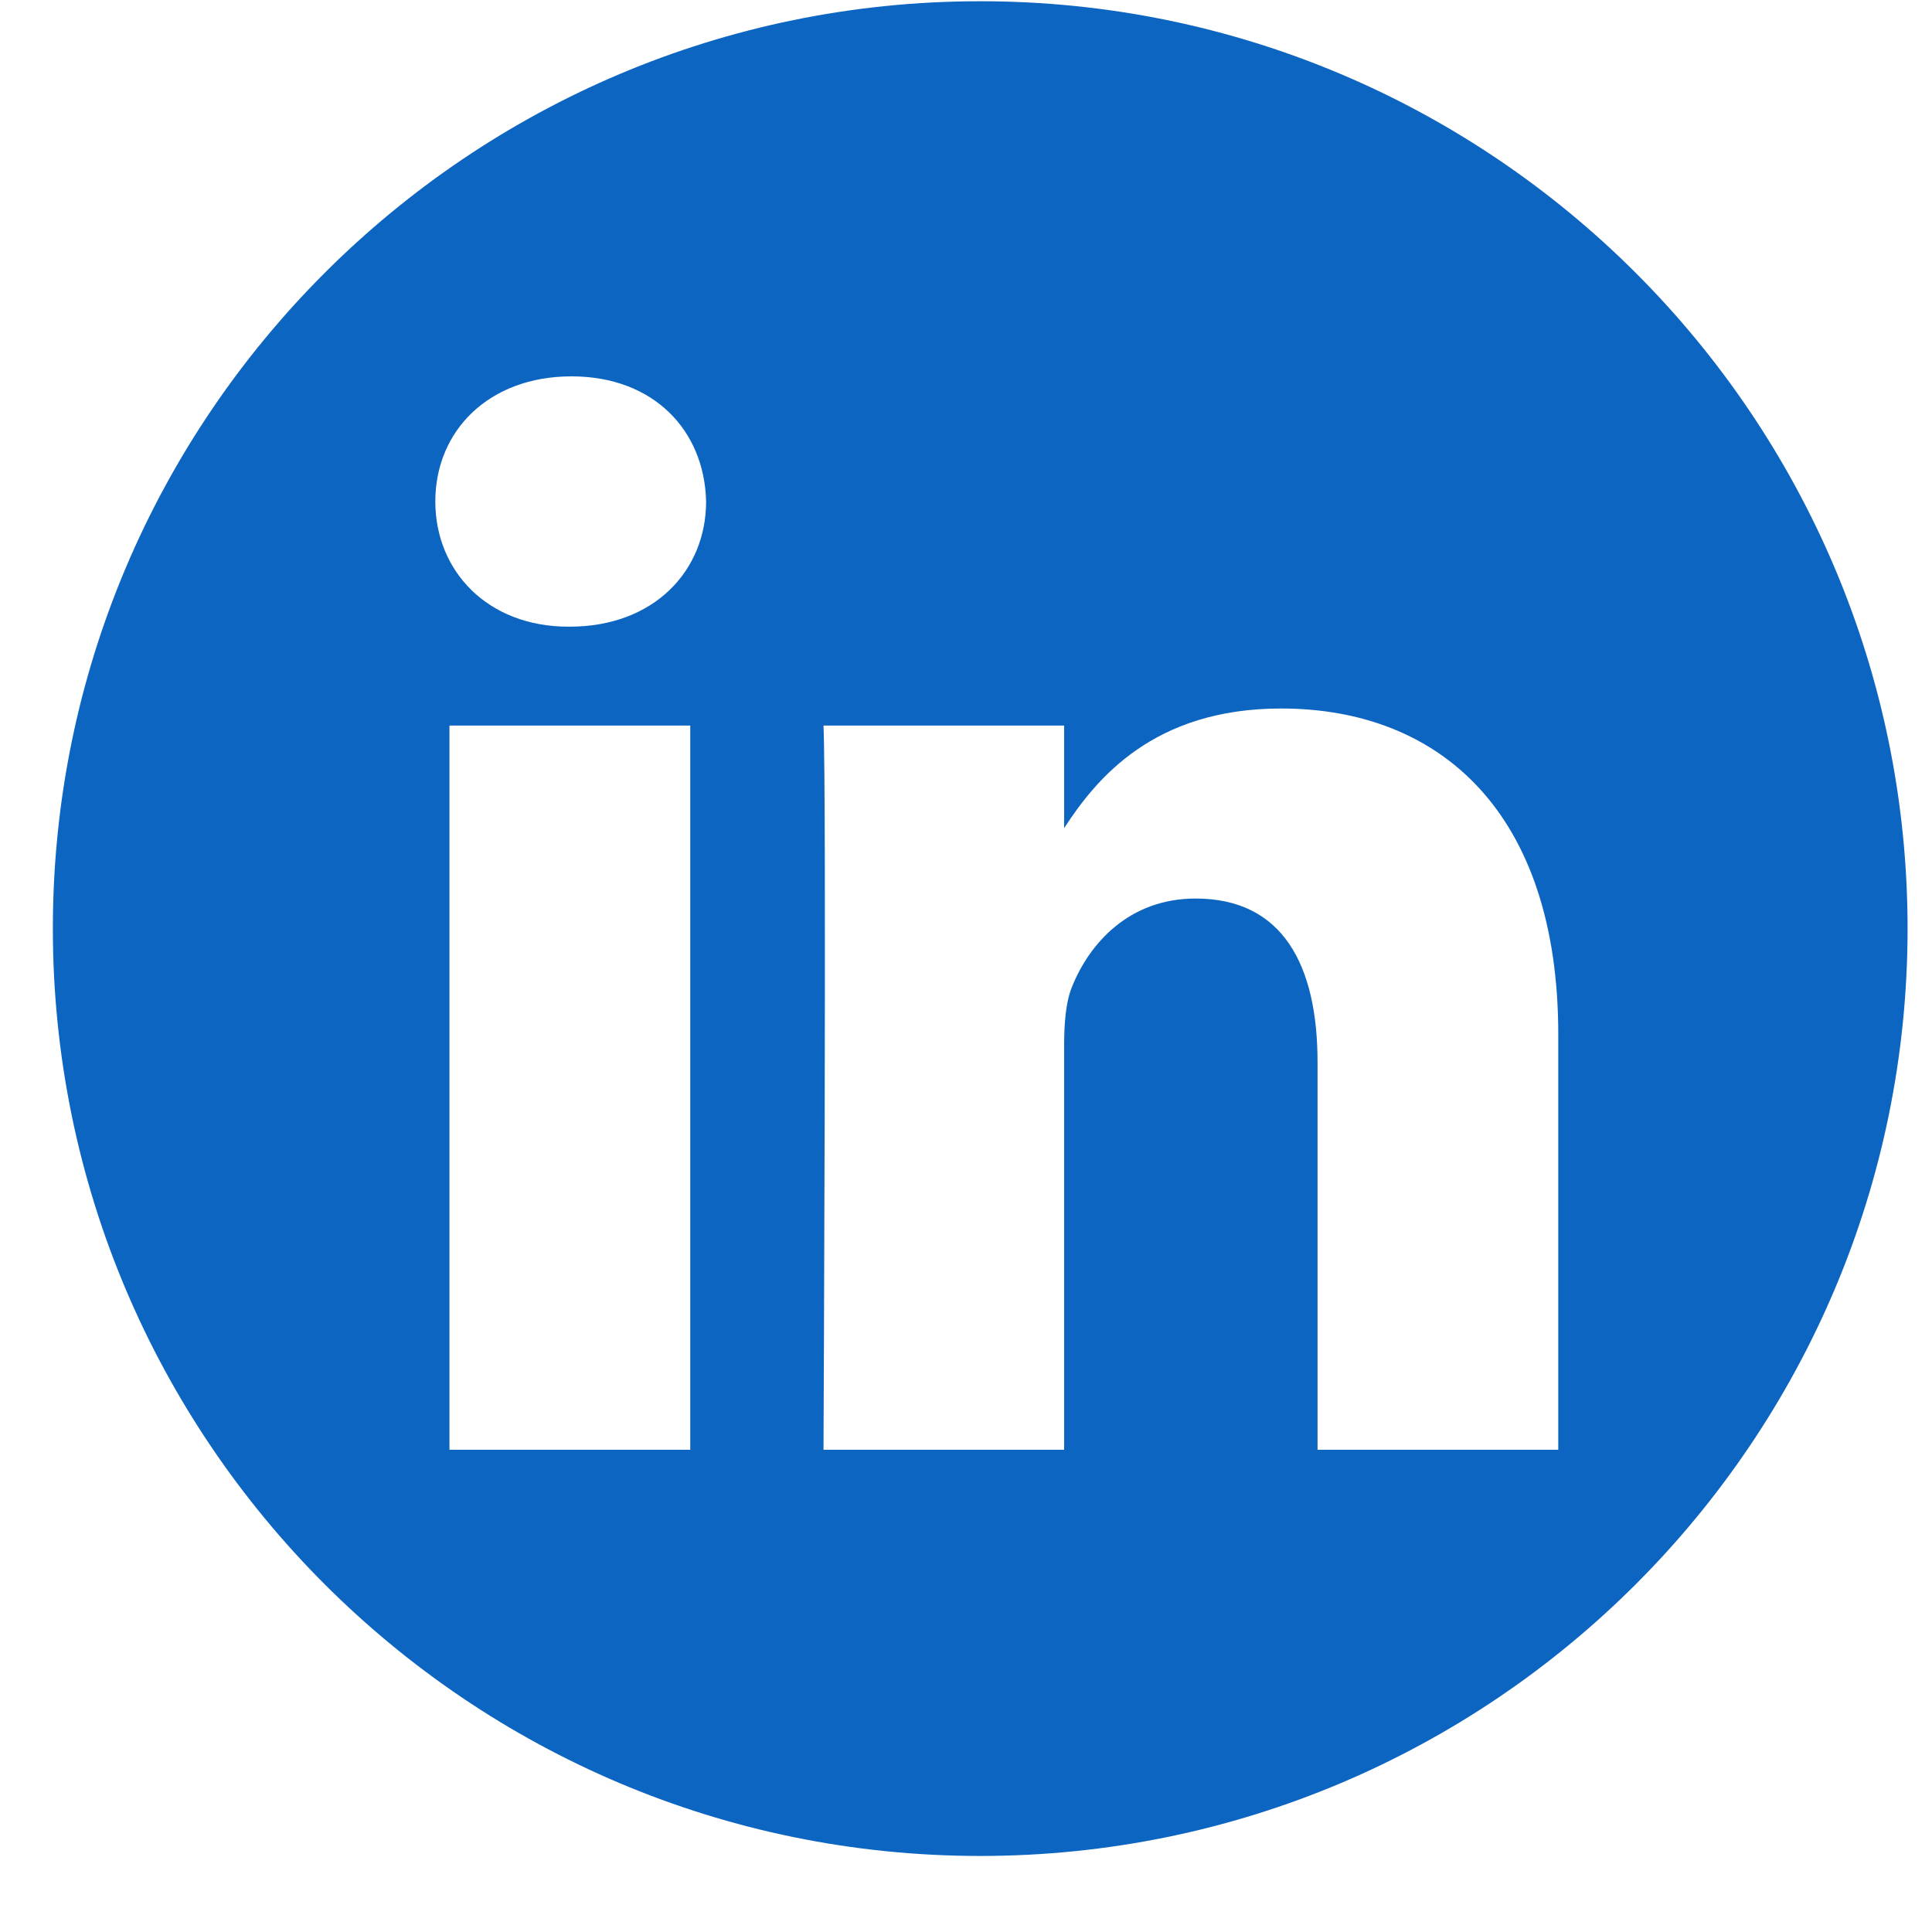
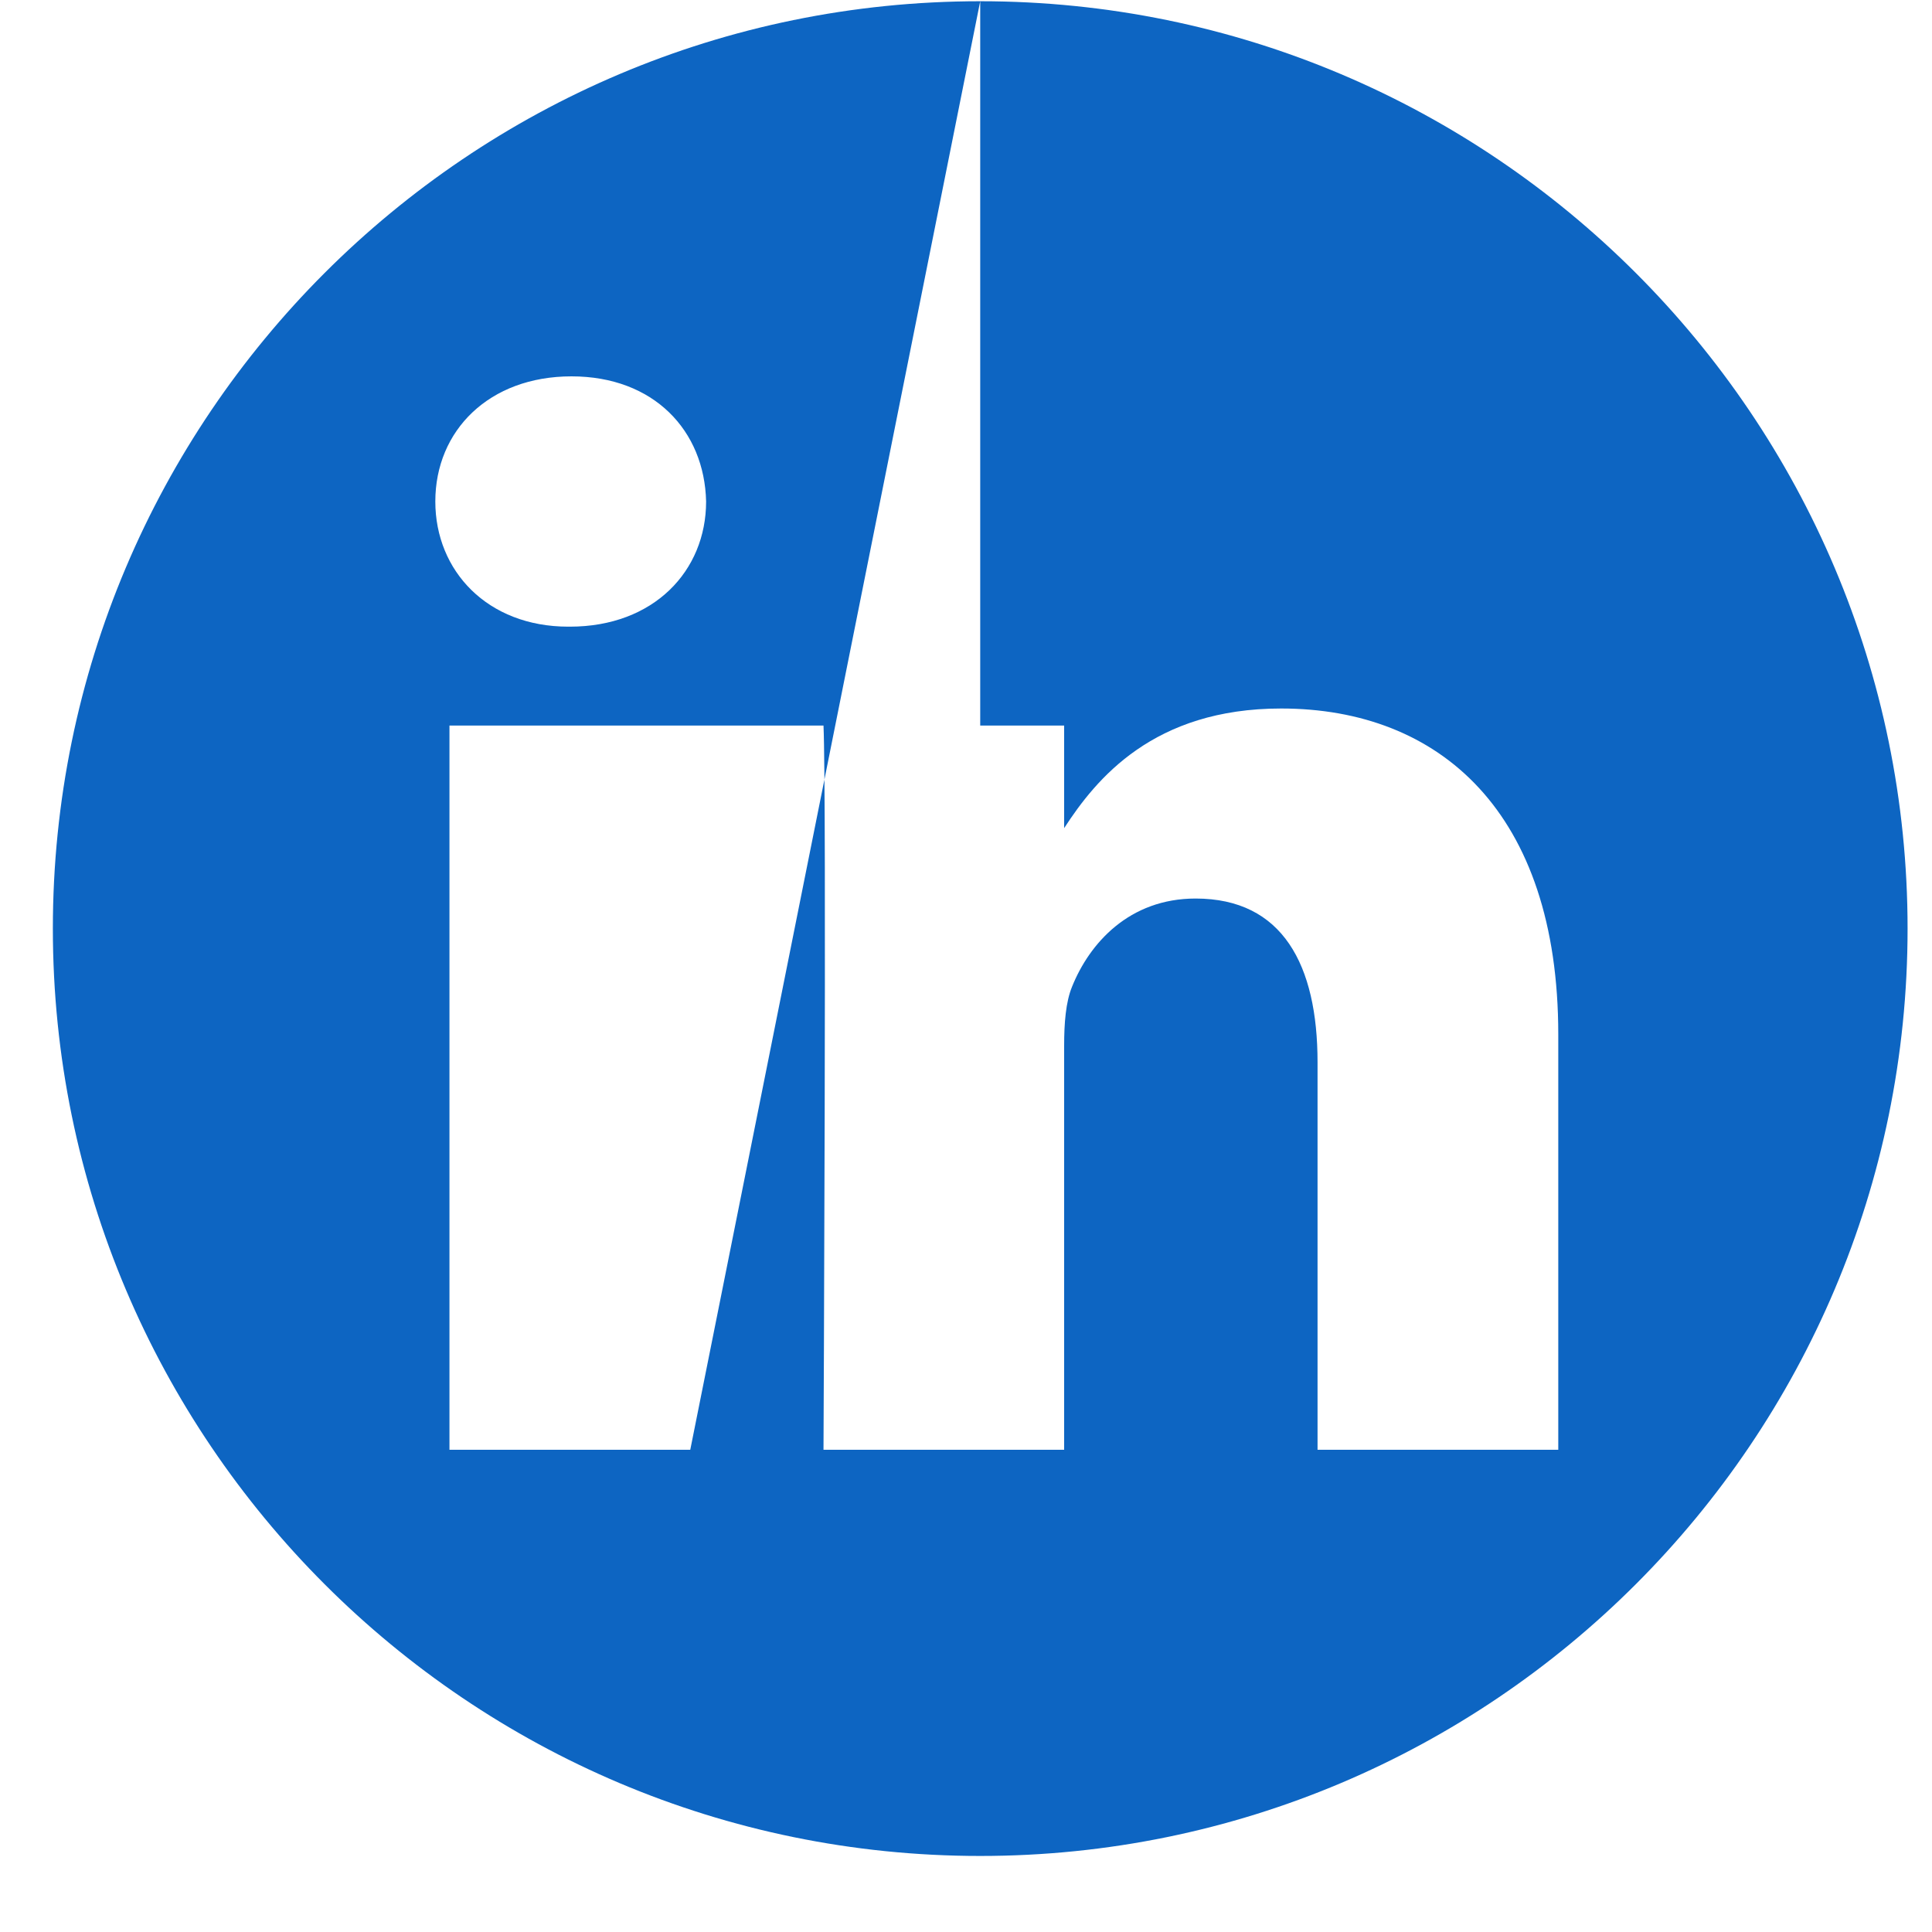
<svg xmlns="http://www.w3.org/2000/svg" width="25" height="25" viewBox="0 0 25 25" fill="none">
-   <path fill-rule="evenodd" clip-rule="evenodd" d="M12.684 0.016C19.307 0.016 24.684 5.393 24.684 12.016C24.684 18.639 19.307 24.016 12.684 24.016C6.061 24.016 0.684 18.639 0.684 12.016C0.684 5.393 6.061 0.016 12.684 0.016ZM8.932 18.76V9.389H5.816V18.76H8.932ZM20.164 18.76V13.386C20.164 10.508 18.627 9.168 16.578 9.168C14.925 9.168 14.185 10.077 13.77 10.716V9.389H10.656C10.697 10.268 10.656 18.76 10.656 18.76H13.77V13.527C13.77 13.246 13.79 12.966 13.873 12.766C14.098 12.207 14.611 11.627 15.471 11.627C16.598 11.627 17.049 12.487 17.049 13.746V18.76H20.164ZM7.395 4.87C6.329 4.87 5.633 5.571 5.633 6.489C5.633 7.388 6.308 8.109 7.354 8.109H7.374C8.46 8.109 9.137 7.388 9.137 6.489C9.116 5.571 8.46 4.87 7.395 4.87Z" fill="#0D65C2" />
+   <path fill-rule="evenodd" clip-rule="evenodd" d="M12.684 0.016C19.307 0.016 24.684 5.393 24.684 12.016C24.684 18.639 19.307 24.016 12.684 24.016C6.061 24.016 0.684 18.639 0.684 12.016C0.684 5.393 6.061 0.016 12.684 0.016ZV9.389H5.816V18.76H8.932ZM20.164 18.76V13.386C20.164 10.508 18.627 9.168 16.578 9.168C14.925 9.168 14.185 10.077 13.77 10.716V9.389H10.656C10.697 10.268 10.656 18.76 10.656 18.76H13.77V13.527C13.77 13.246 13.79 12.966 13.873 12.766C14.098 12.207 14.611 11.627 15.471 11.627C16.598 11.627 17.049 12.487 17.049 13.746V18.76H20.164ZM7.395 4.87C6.329 4.87 5.633 5.571 5.633 6.489C5.633 7.388 6.308 8.109 7.354 8.109H7.374C8.46 8.109 9.137 7.388 9.137 6.489C9.116 5.571 8.46 4.87 7.395 4.87Z" fill="#0D65C2" />
</svg>